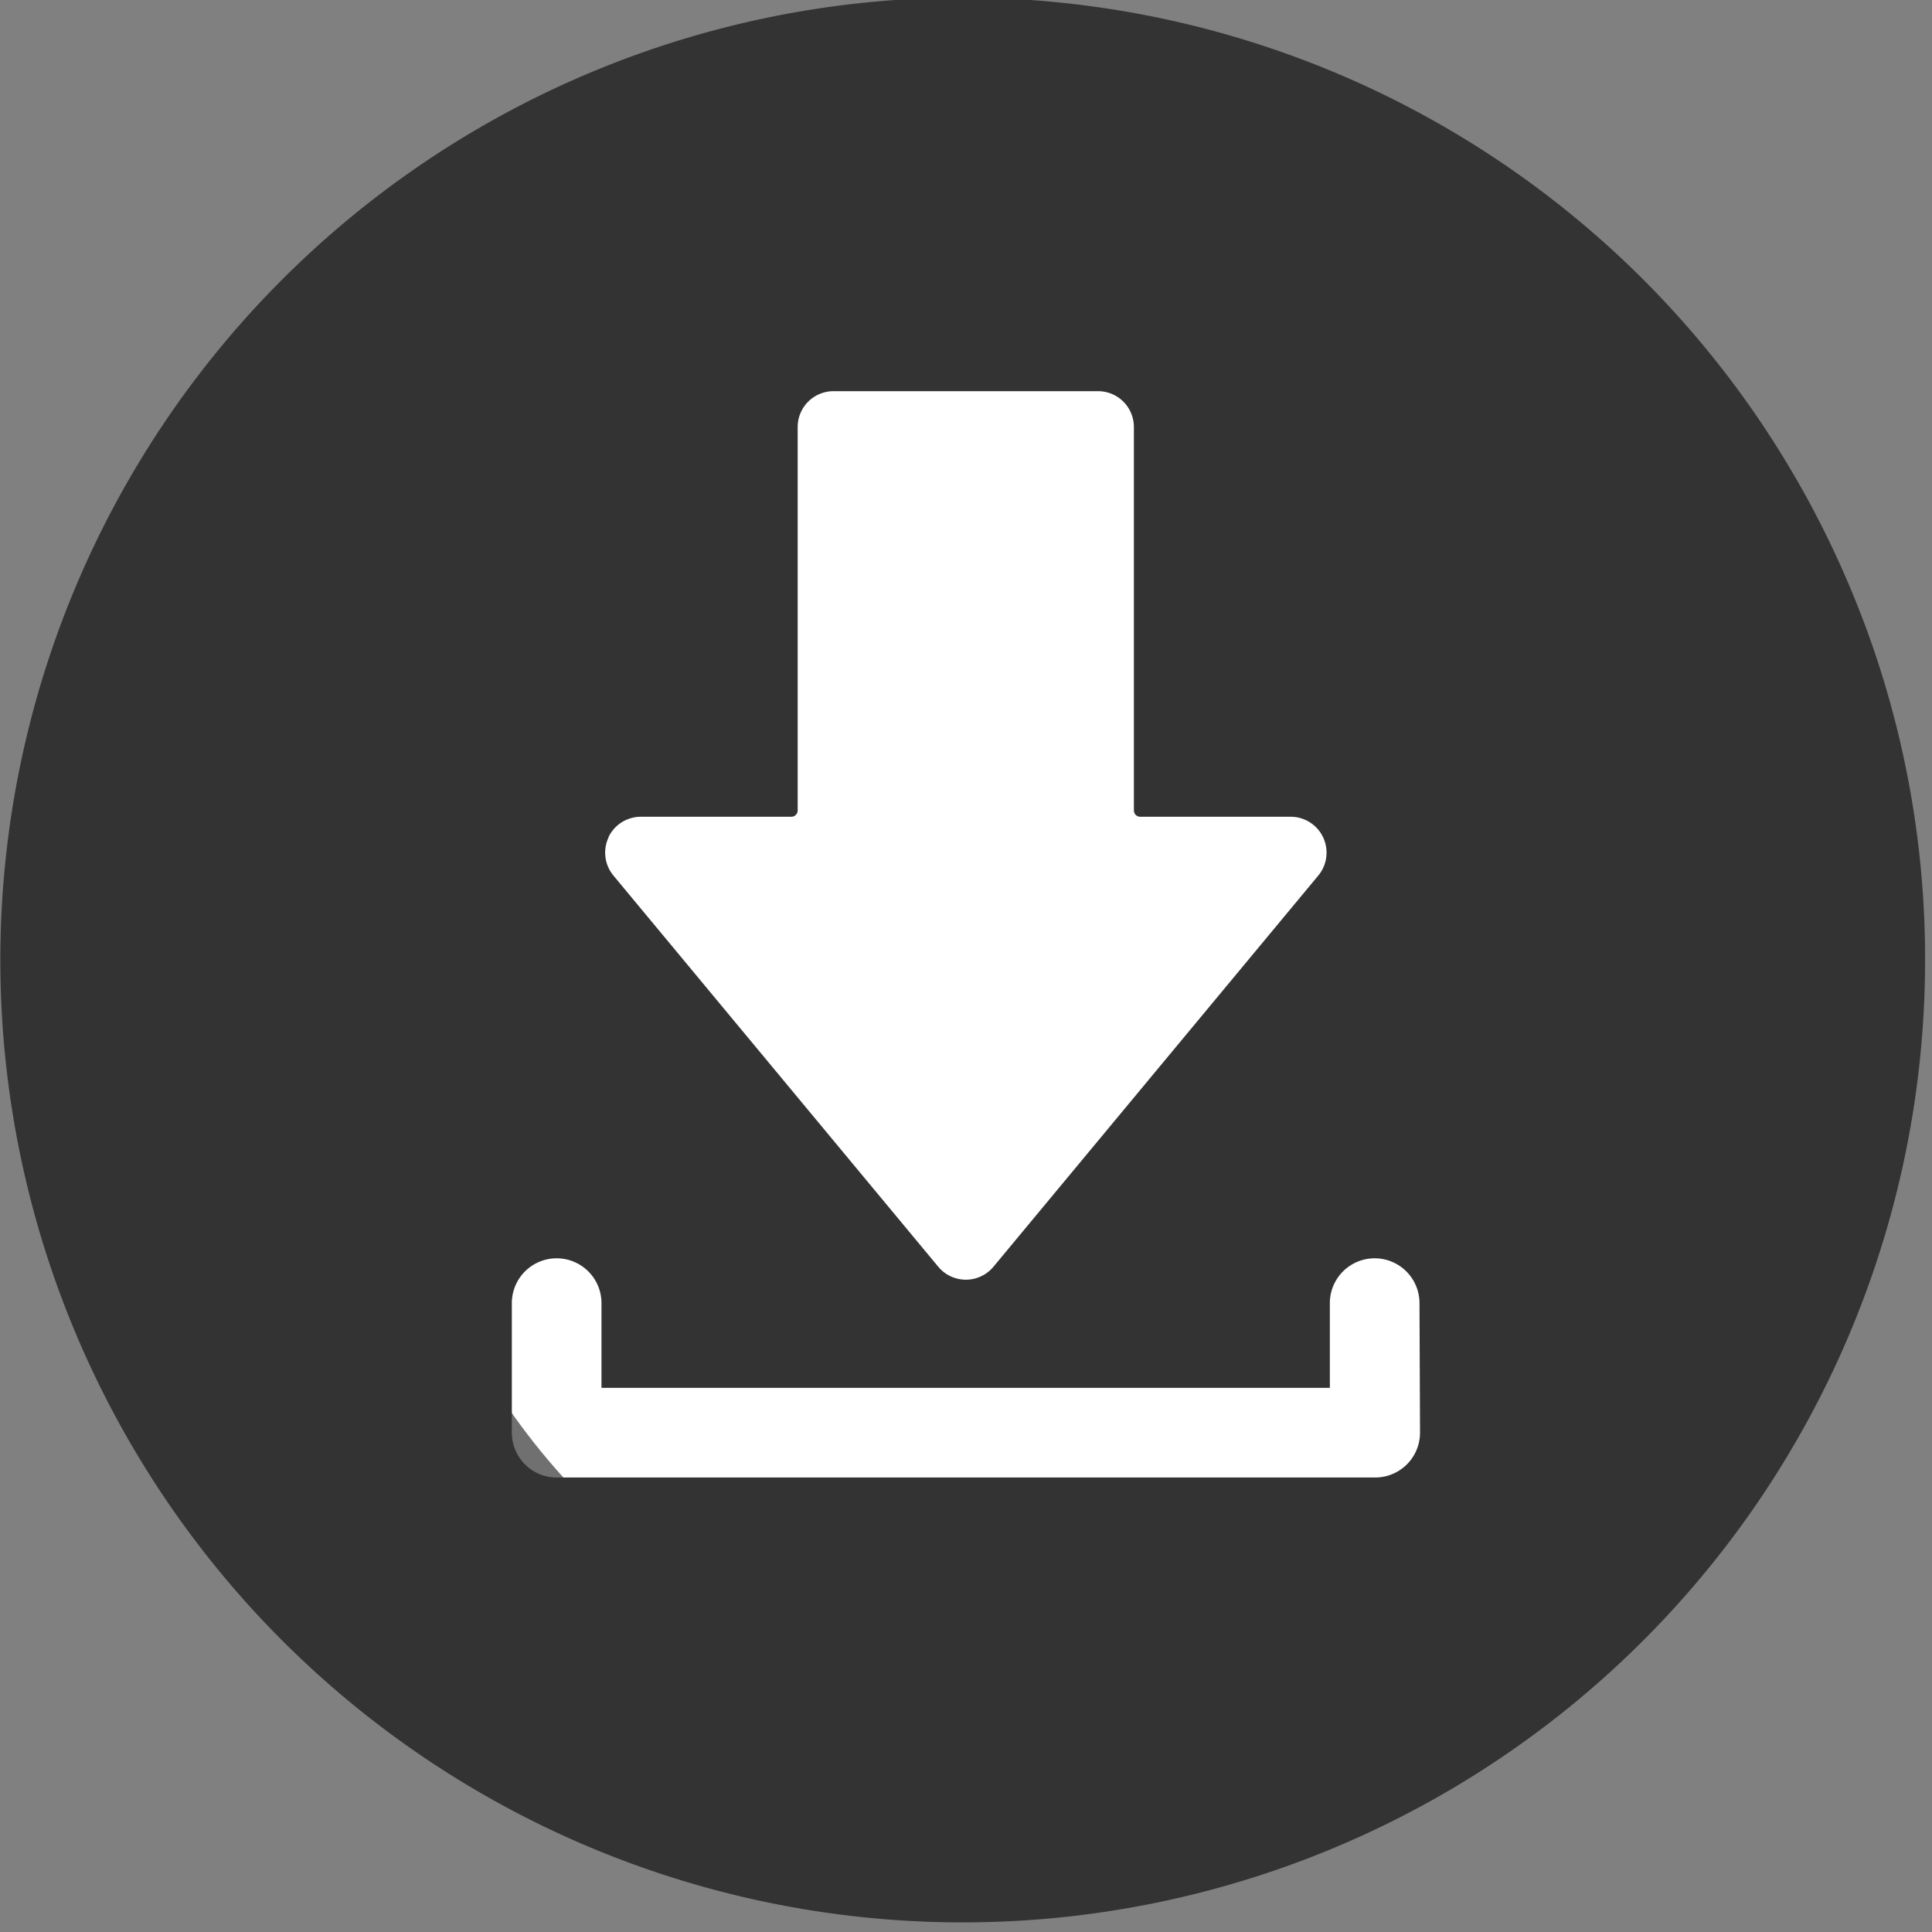
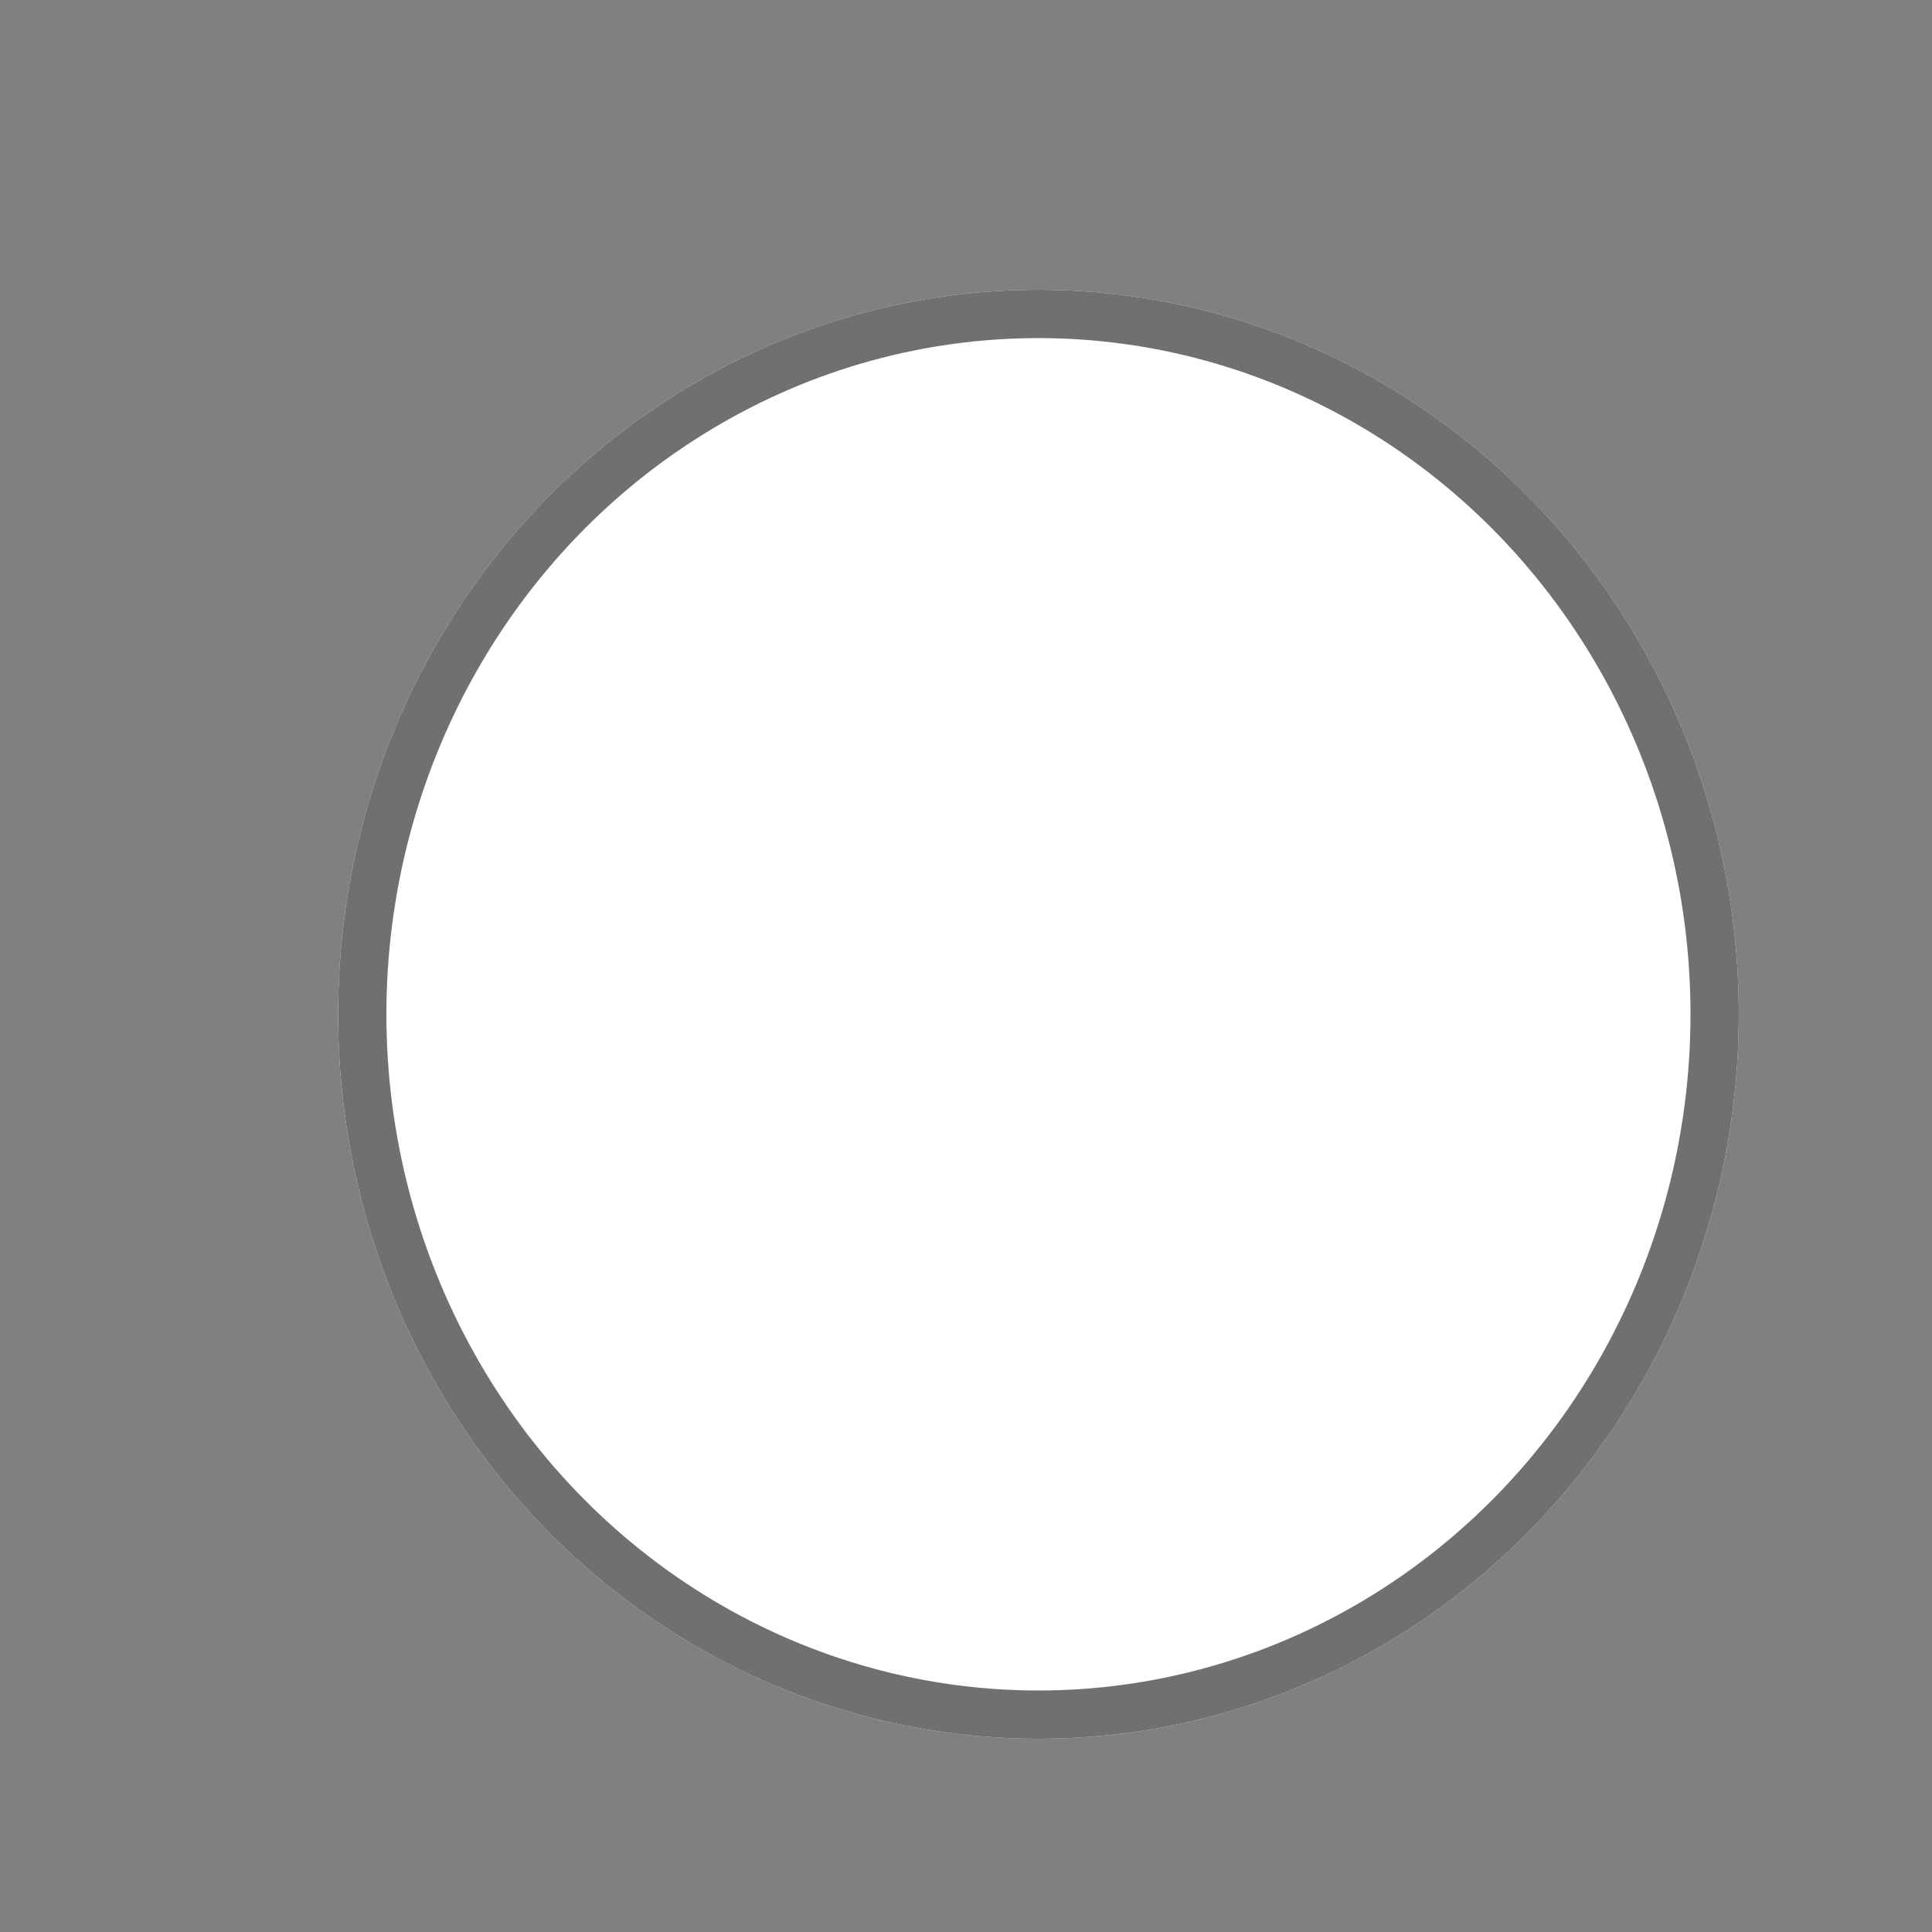
<svg xmlns="http://www.w3.org/2000/svg" width="40" height="40" viewBox="0 0 40 40">
  <rect x="0" y="0" width="40" height="40" fill="#808080" stroke="none" />
  <defs>
    <clipPath id="clip-path">
      <rect id="Rectangle_3438" data-name="Rectangle 3438" width="40" height="40" transform="translate(0 -0.014)" fill="none" />
    </clipPath>
  </defs>
  <g id="Groupe_2410" data-name="Groupe 2410" transform="translate(-763.807 -757.986)">
    <g id="Ellipse_192" data-name="Ellipse 192" transform="translate(770.807 763.986)" fill="#fff" stroke="#707070" stroke-width="1">
      <ellipse cx="14.5" cy="15" rx="14.5" ry="15" stroke="none" />
      <ellipse cx="14.5" cy="15" rx="14" ry="14.5" fill="none" />
    </g>
    <g id="Groupe_2409" data-name="Groupe 2409" transform="translate(763.807 758)">
      <g id="Groupe_2408" data-name="Groupe 2408" transform="translate(0)" clip-path="url(#clip-path)">
-         <path id="Tracé_6737" data-name="Tracé 6737" d="M38.163,12.131a19.925,19.925,0,1,0,1.561,7.732,19.794,19.794,0,0,0-1.561-7.732m-25.7,5.192a.743.743,0,0,1,.672-.427h3.116a.131.131,0,0,0,.131-.131V8.828a.742.742,0,0,1,.743-.743H22.6a.742.742,0,0,1,.743.743v7.937a.131.131,0,0,0,.131.131h3.116a.743.743,0,0,1,.571,1.217l-6.726,8.1a.743.743,0,0,1-1.142,0l-6.726-8.1a.743.743,0,0,1-.1-.79m16.8,12.325a.928.928,0,0,1-.928.928H11.392a.928.928,0,0,1-.928-.928V26.966a.928.928,0,1,1,1.856,0V28.72H27.4V26.966a.928.928,0,1,1,1.856,0Z" transform="translate(0.133)" fill="#333" />
-       </g>
+         </g>
    </g>
  </g>
</svg>